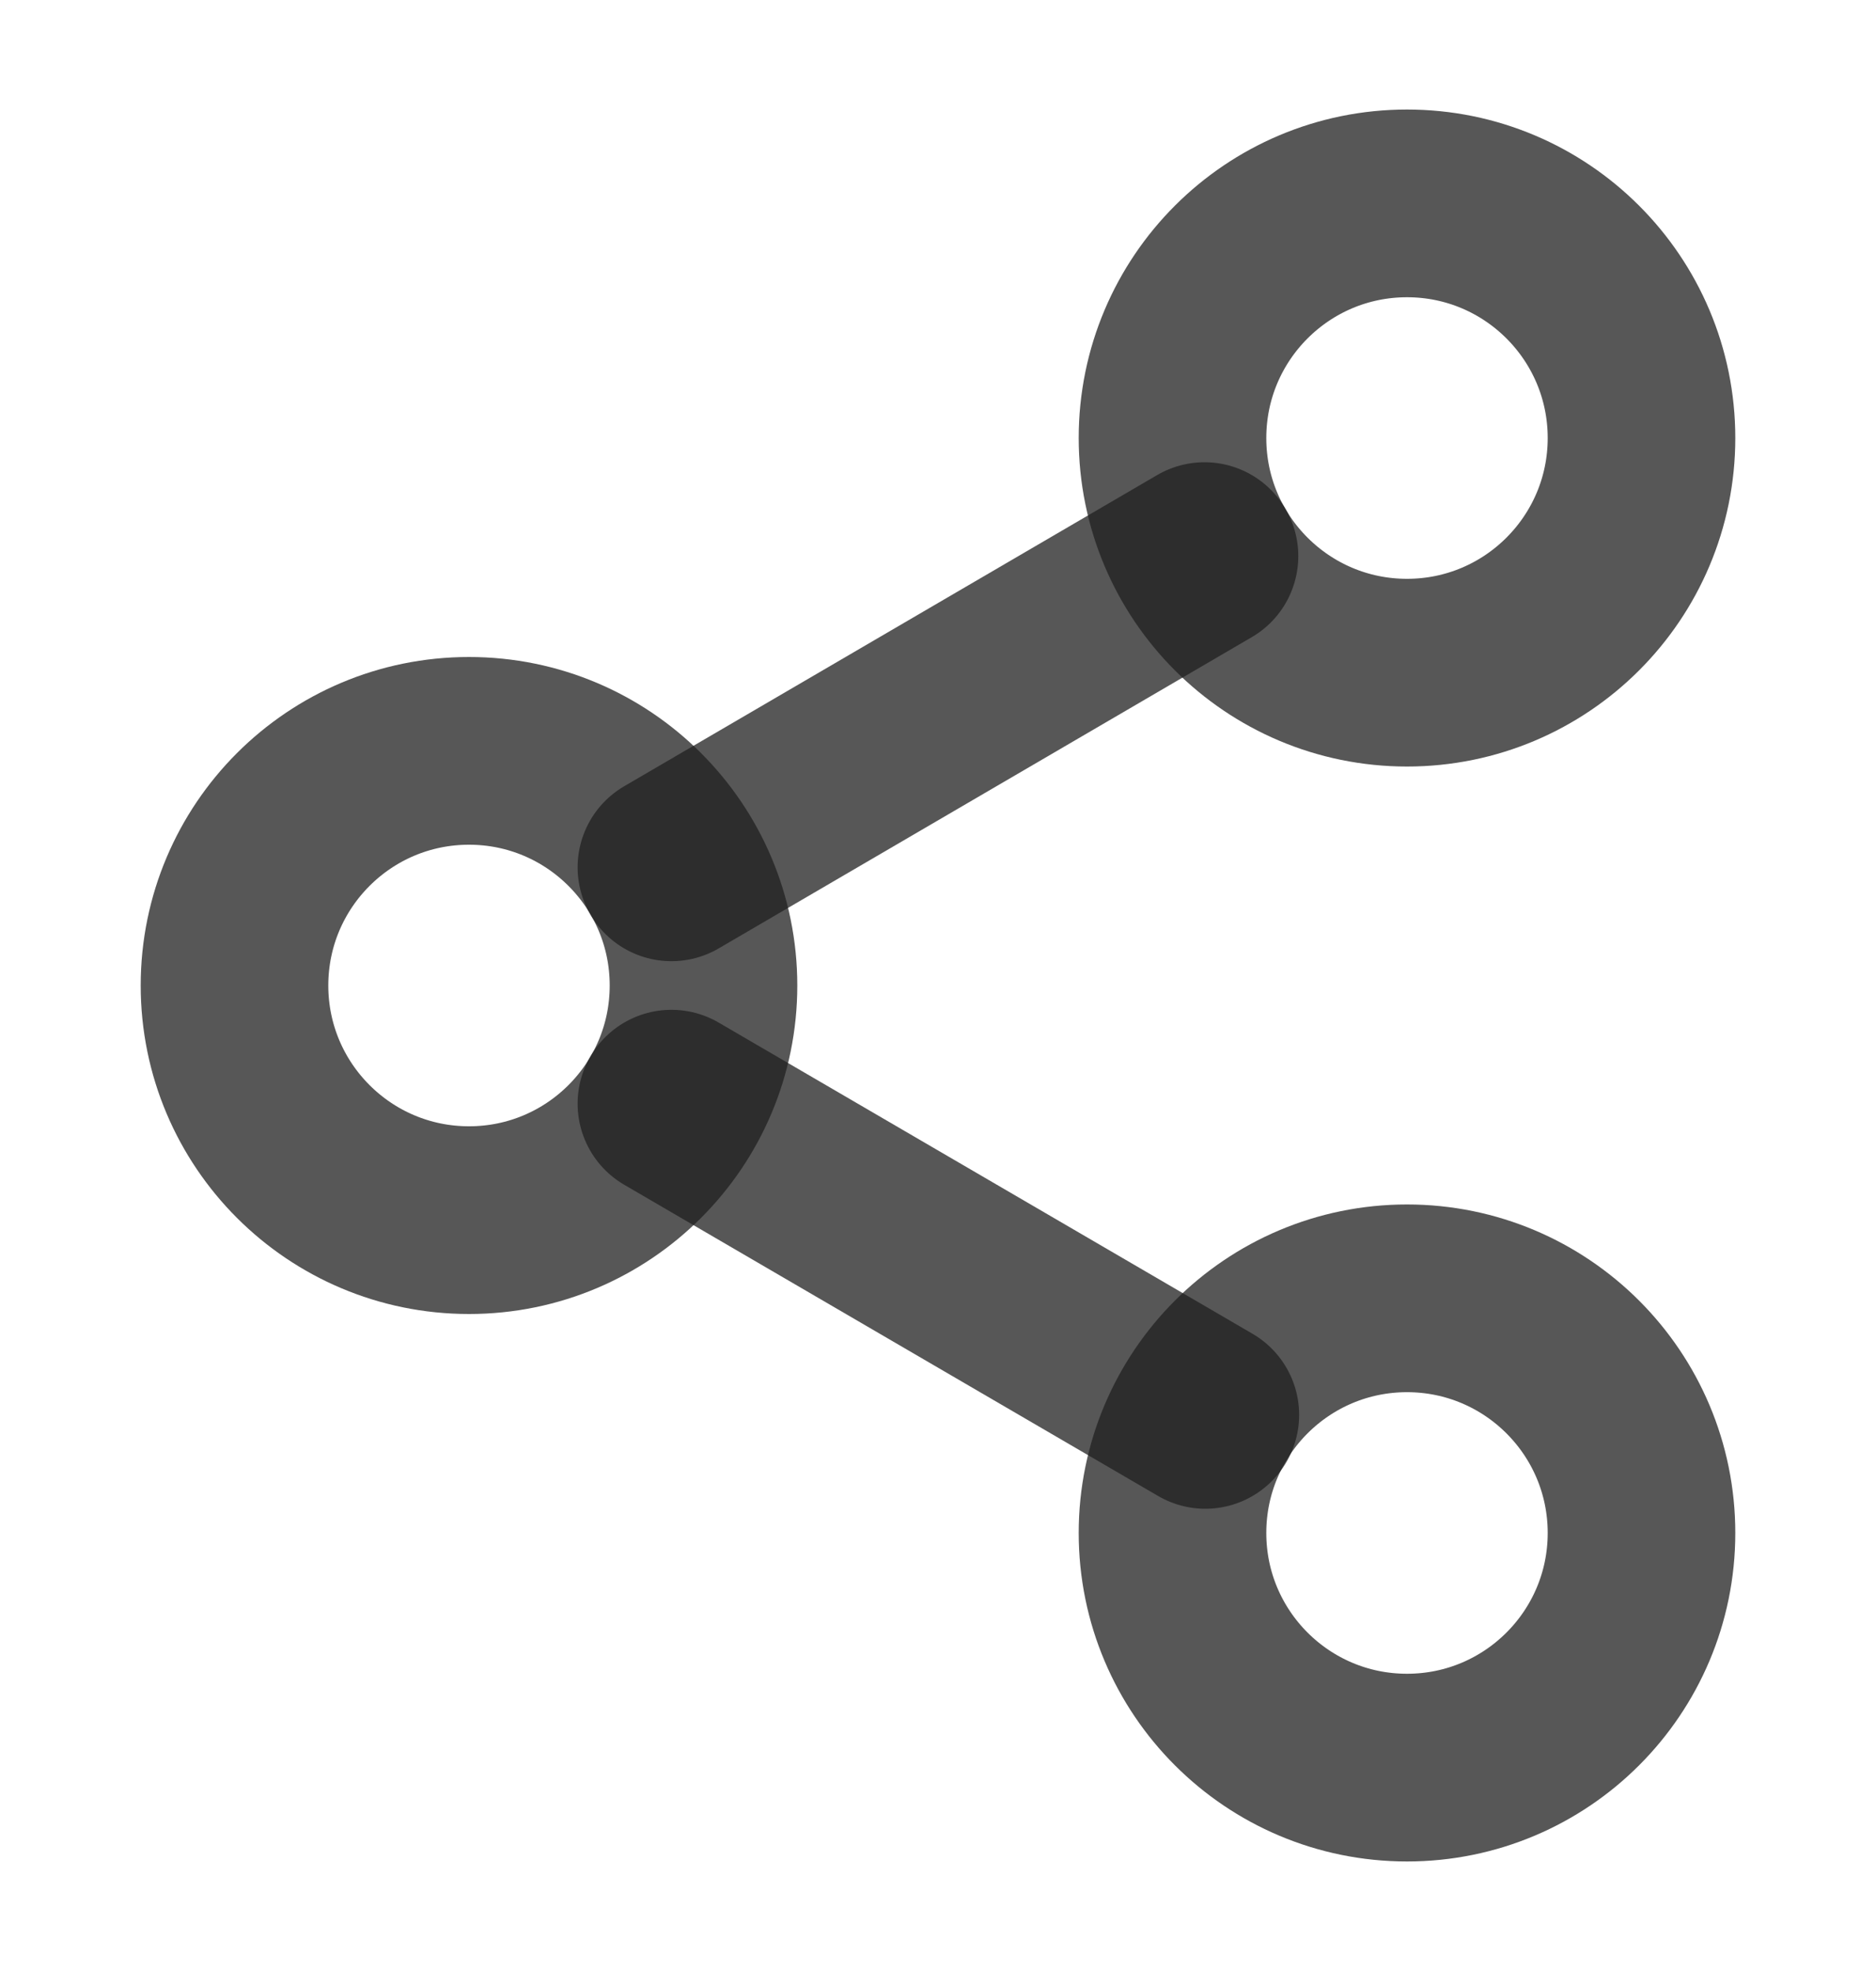
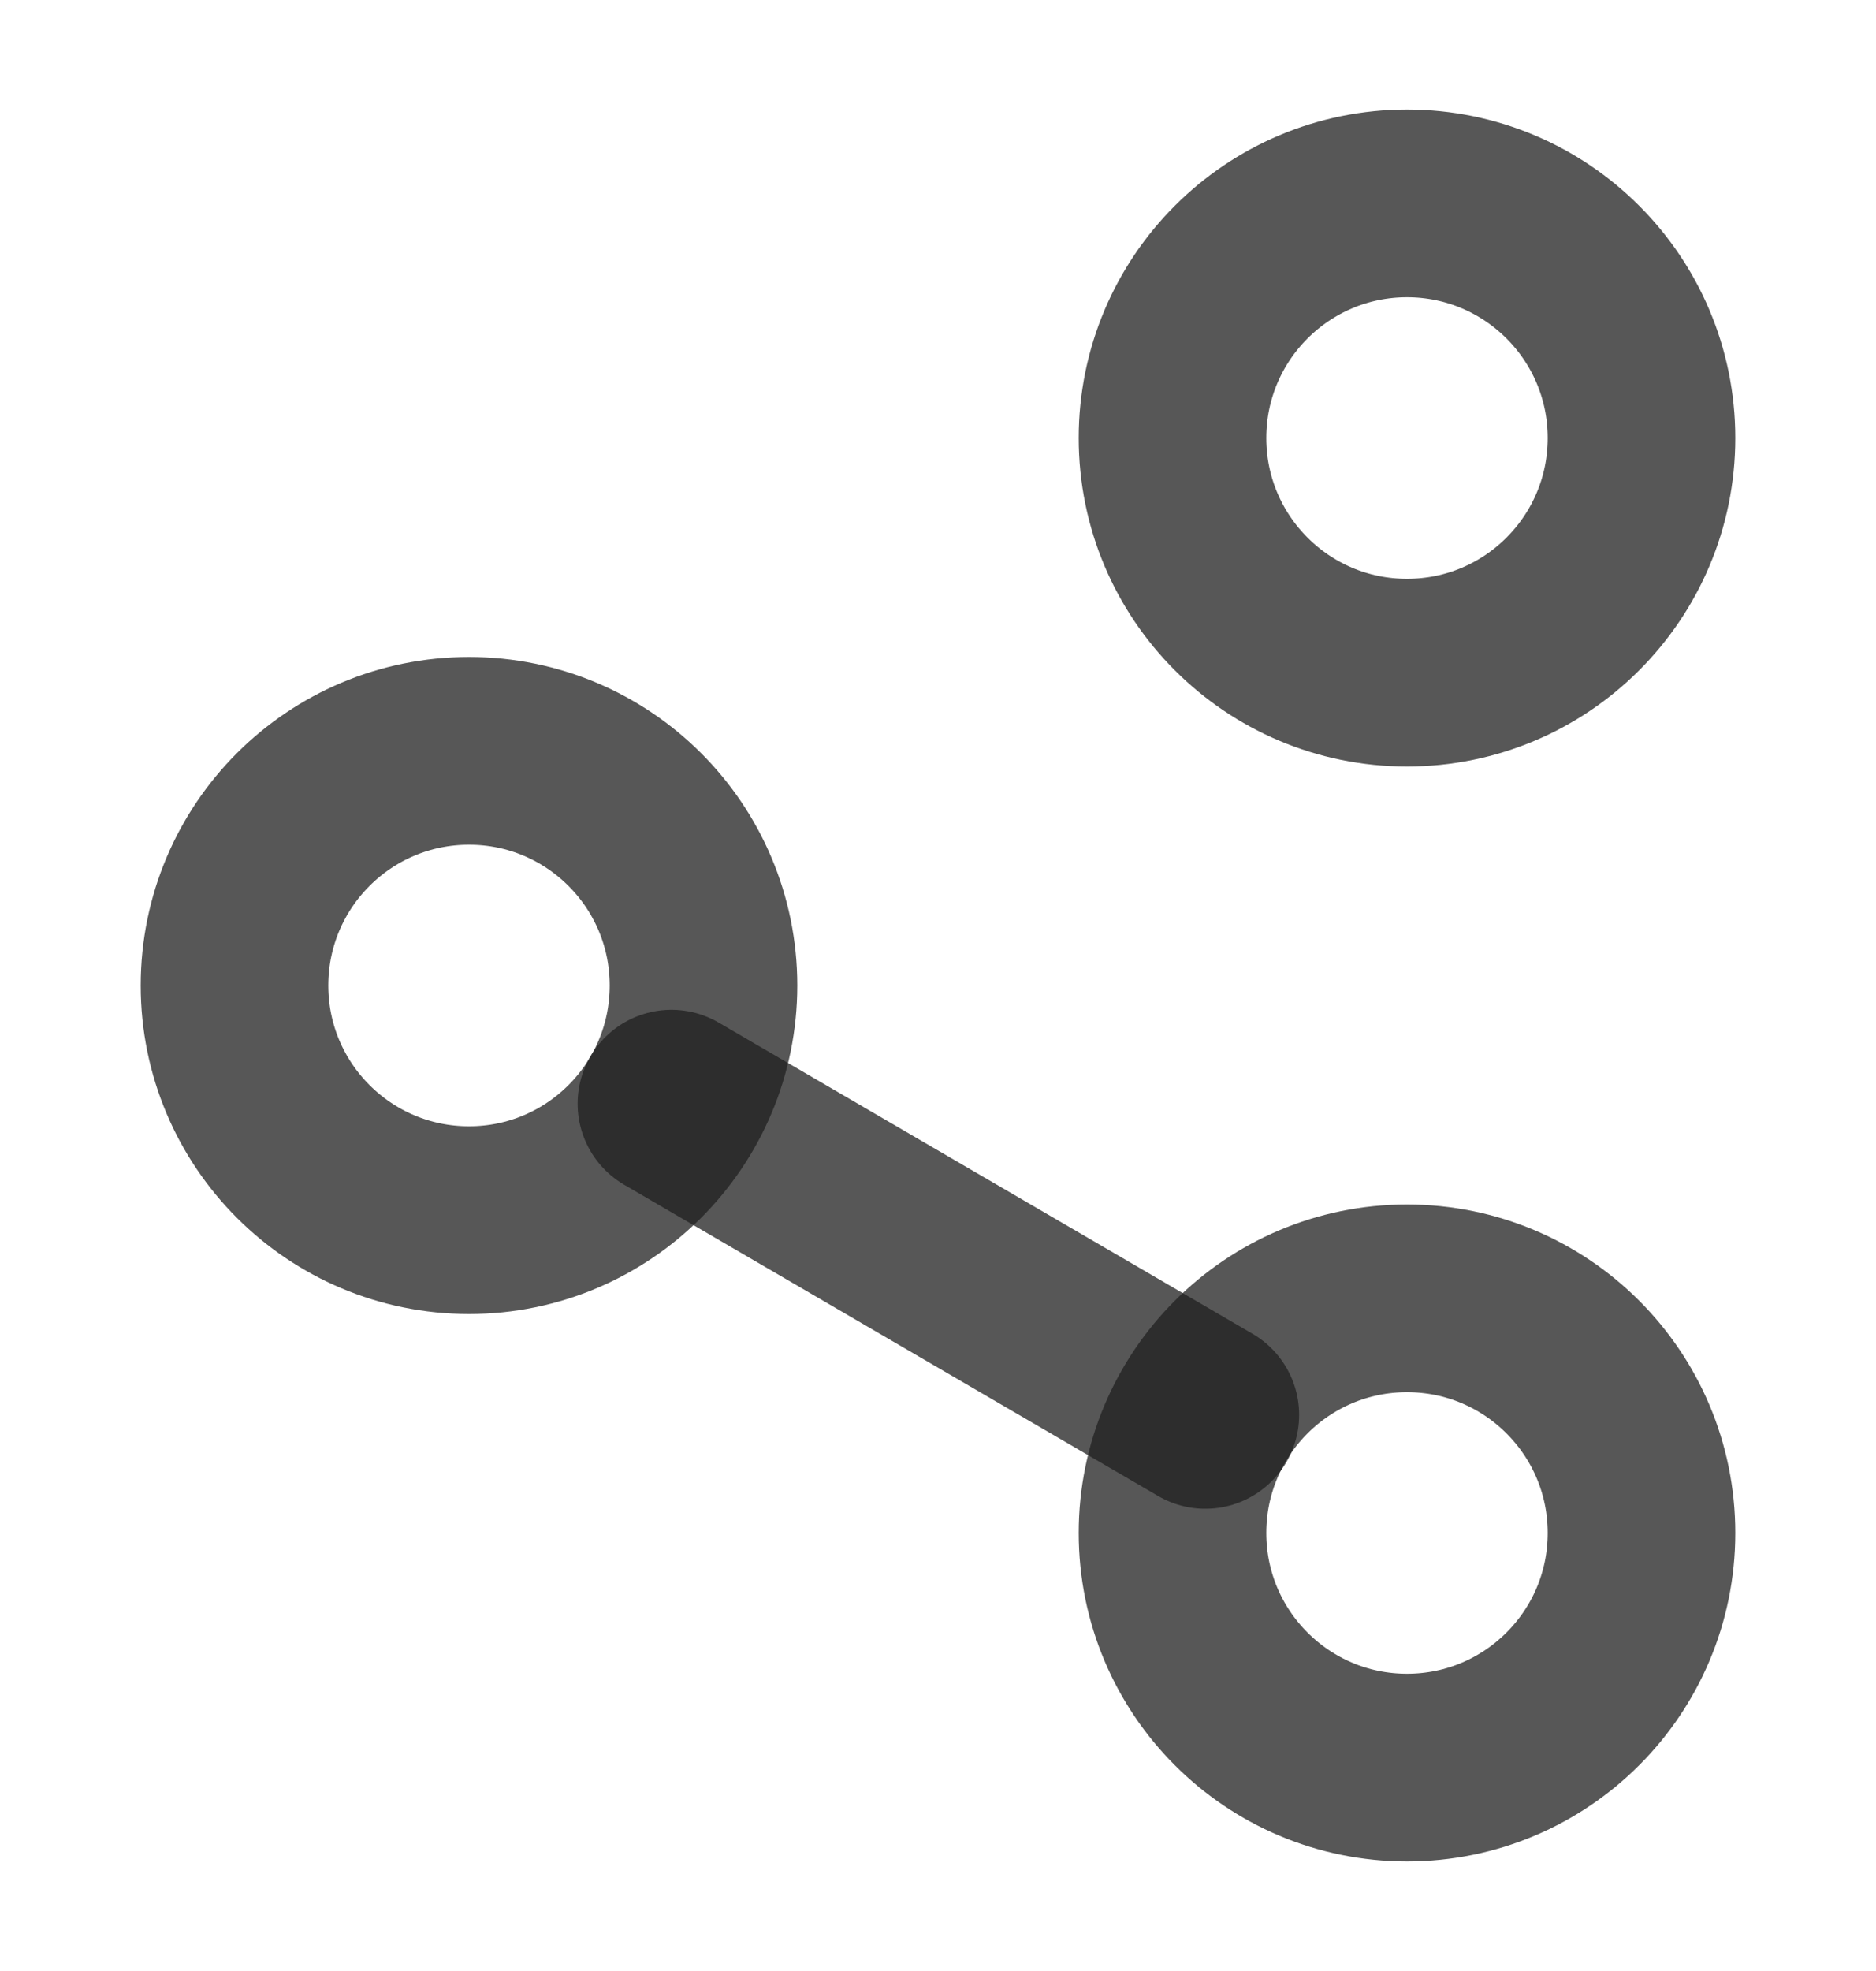
<svg xmlns="http://www.w3.org/2000/svg" width="20" height="21" viewBox="0 0 20 21" fill="none">
  <path d="M15 7.167C16.381 7.167 17.5 6.048 17.5 4.667C17.5 3.286 16.381 2.167 15 2.167C13.619 2.167 12.5 3.286 12.5 4.667C12.5 6.048 13.619 7.167 15 7.167Z" stroke="#1F1F1F" stroke-opacity="0.75" stroke-width="2" stroke-linecap="round" stroke-linejoin="round" />
  <path d="M5 13C6.381 13 7.5 11.881 7.5 10.5C7.5 9.119 6.381 8 5 8C3.619 8 2.5 9.119 2.5 10.5C2.5 11.881 3.619 13 5 13Z" stroke="#1F1F1F" stroke-opacity="0.75" stroke-width="2" stroke-linecap="round" stroke-linejoin="round" />
  <path d="M15 18.833C16.381 18.833 17.5 17.714 17.5 16.333C17.5 14.952 16.381 13.833 15 13.833C13.619 13.833 12.5 14.952 12.5 16.333C12.5 17.714 13.619 18.833 15 18.833Z" stroke="#1F1F1F" stroke-opacity="0.75" stroke-width="2" stroke-linecap="round" stroke-linejoin="round" />
  <path d="M7.158 11.759L12.85 15.075" stroke="#1F1F1F" stroke-opacity="0.75" stroke-width="2" stroke-linecap="round" stroke-linejoin="round" />
-   <path d="M12.841 5.925L7.158 9.241" stroke="#1F1F1F" stroke-opacity="0.75" stroke-width="2" stroke-linecap="round" stroke-linejoin="round" />
</svg>